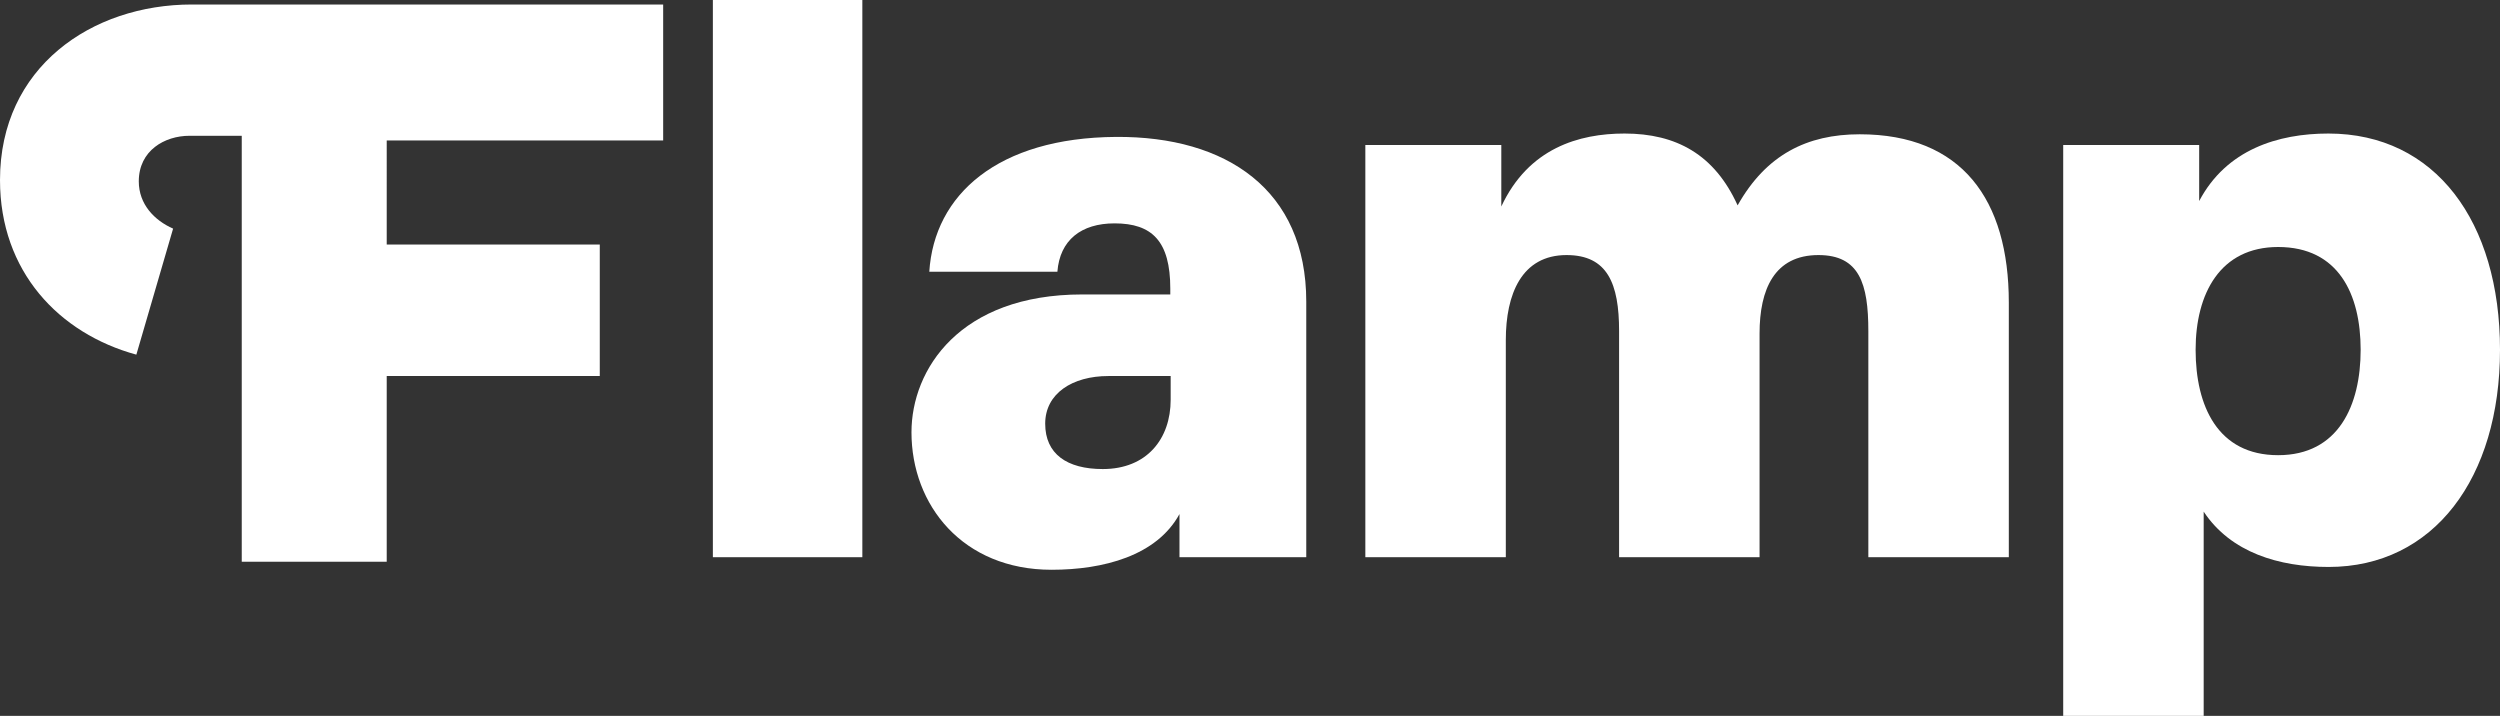
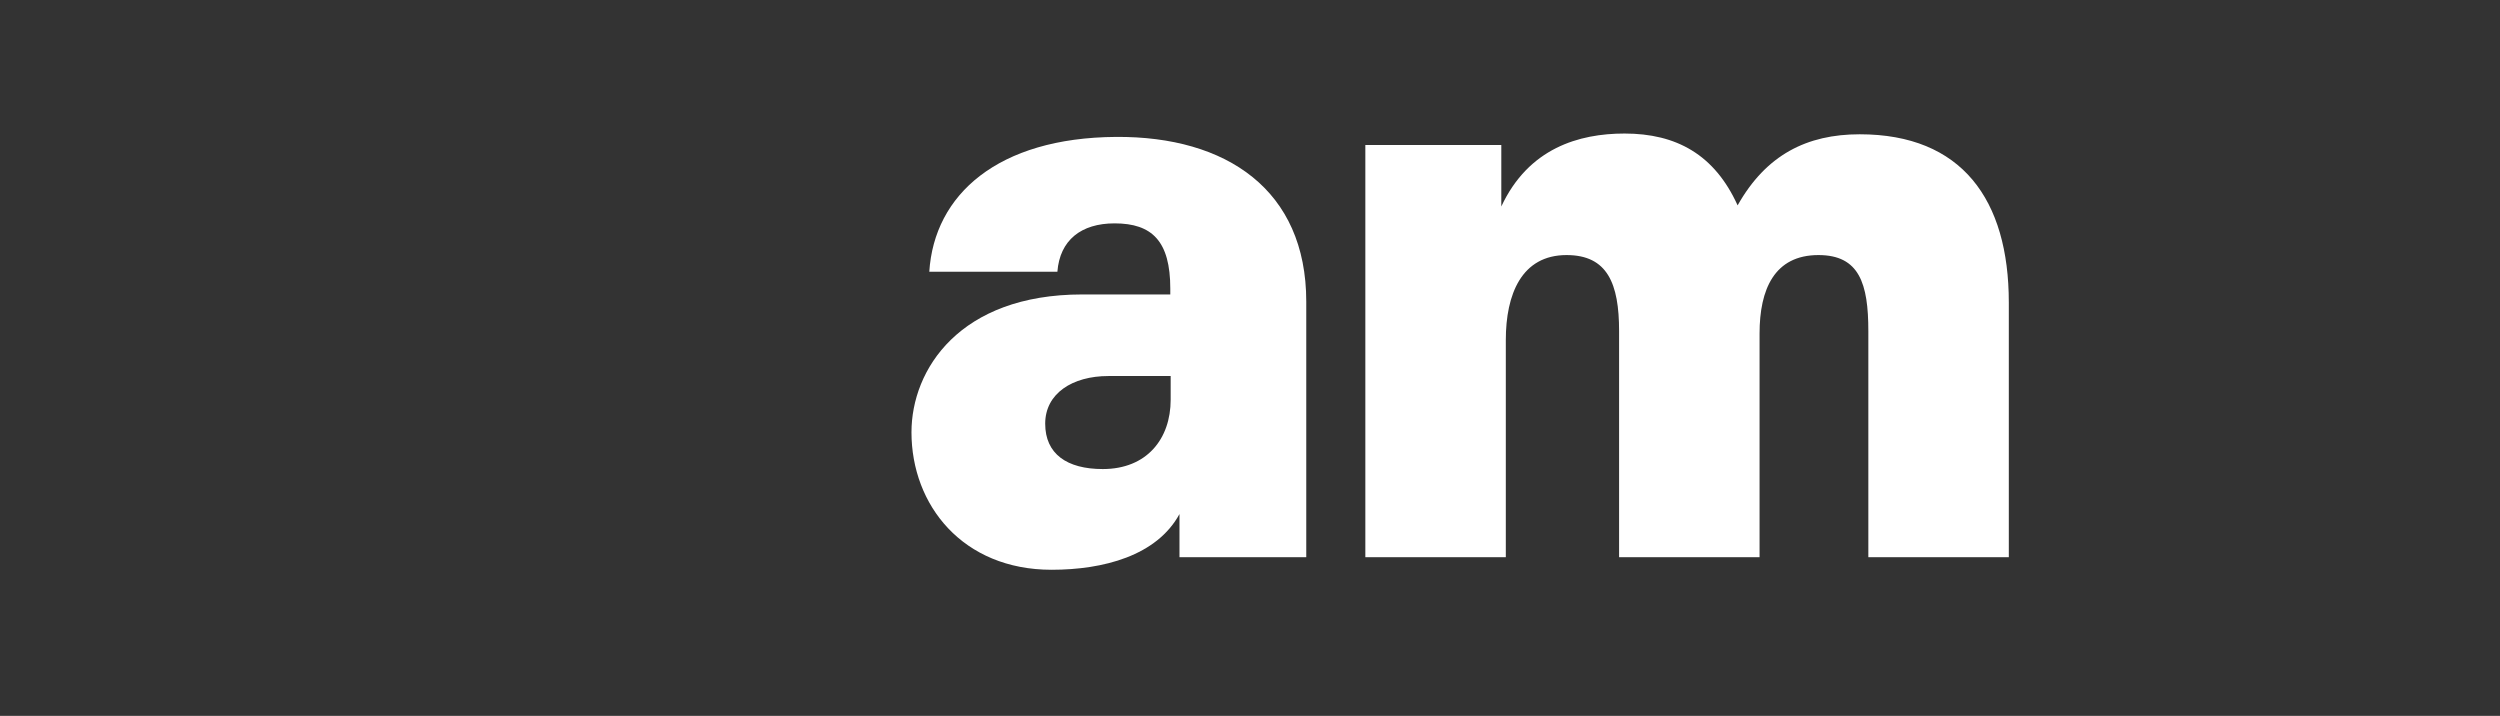
<svg xmlns="http://www.w3.org/2000/svg" id="_Слой_2" data-name="Слой 2" viewBox="0 0 133.3 38.17">
  <rect x="0" y="0" width="133.3" height="38.17" fill="#333333" stroke="none" />
  <defs>
    <style> .cls-1 { fill: #fff; } </style>
  </defs>
  <g id="_Слой_1-2" data-name="Слой 1">
-     <rect class="cls-1" x="38.01" width="7.97" height="29.71" />
-     <path class="cls-1" d="M35.36,7.49V.24H10.23C4.88,.24,0,3.59,0,9.6c0,4.87,3.14,8.18,7.27,9.31l1.96-6.72c-1-.44-1.83-1.3-1.83-2.52,0-1.65,1.39-2.43,2.7-2.43h2.79V29.95h7.73v-9.9h11.36v-7.01h-11.36V7.49h14.74Z" />
    <path class="cls-1" d="M57.7,15.7c-6.53,0-9.1,4-9.1,7.35,0,3.88,2.73,7.33,7.47,7.33,2.77,0,5.61-.75,6.82-2.97v2.3h6.76v-13.63c0-5.96-4.26-8.82-10.14-8.78-6.31,.04-9.7,3.08-9.96,7.19h6.83c.13-1.69,1.27-2.58,3.05-2.58,2,0,2.97,.95,2.97,3.48v.31h-4.72Zm4.72,5.61c0,2.09-1.27,3.7-3.62,3.7-1.92,0-3.07-.81-3.07-2.42s1.45-2.54,3.37-2.54h3.32v1.26Z" />
    <path class="cls-1" d="M72.8,7.73V29.71h7.49v-11.58c0-2.44,.84-4.53,3.24-4.53,2.18,0,2.8,1.52,2.8,4.05v12.06h7.49v-11.93c0-2.35,.79-4.18,3.14-4.18,2.18,0,2.66,1.52,2.66,4.05v12.06h7.49v-13.58c0-5.49-2.51-8.97-7.95-8.97-2.81,0-4.99,1.09-6.51,3.79-1.23-2.71-3.27-3.83-6.03-3.83-2.43,0-5.12,.78-6.57,3.89v-3.28h-7.25Z" />
-     <path class="cls-1" d="M110.01,7.73v30.44h7.49v-10.89c1.45,2.19,4.03,2.95,6.66,2.95,5.61,0,9.14-4.75,9.14-11.58s-3.45-11.53-9.15-11.53c-2.68,0-5.44,.85-6.89,3.6v-2.99h-7.25Zm11.46,5.44c3.22,0,4.4,2.52,4.4,5.48s-1.18,5.62-4.4,5.62-4.4-2.62-4.4-5.62,1.31-5.48,4.4-5.48Z" />
  </g>
</svg>